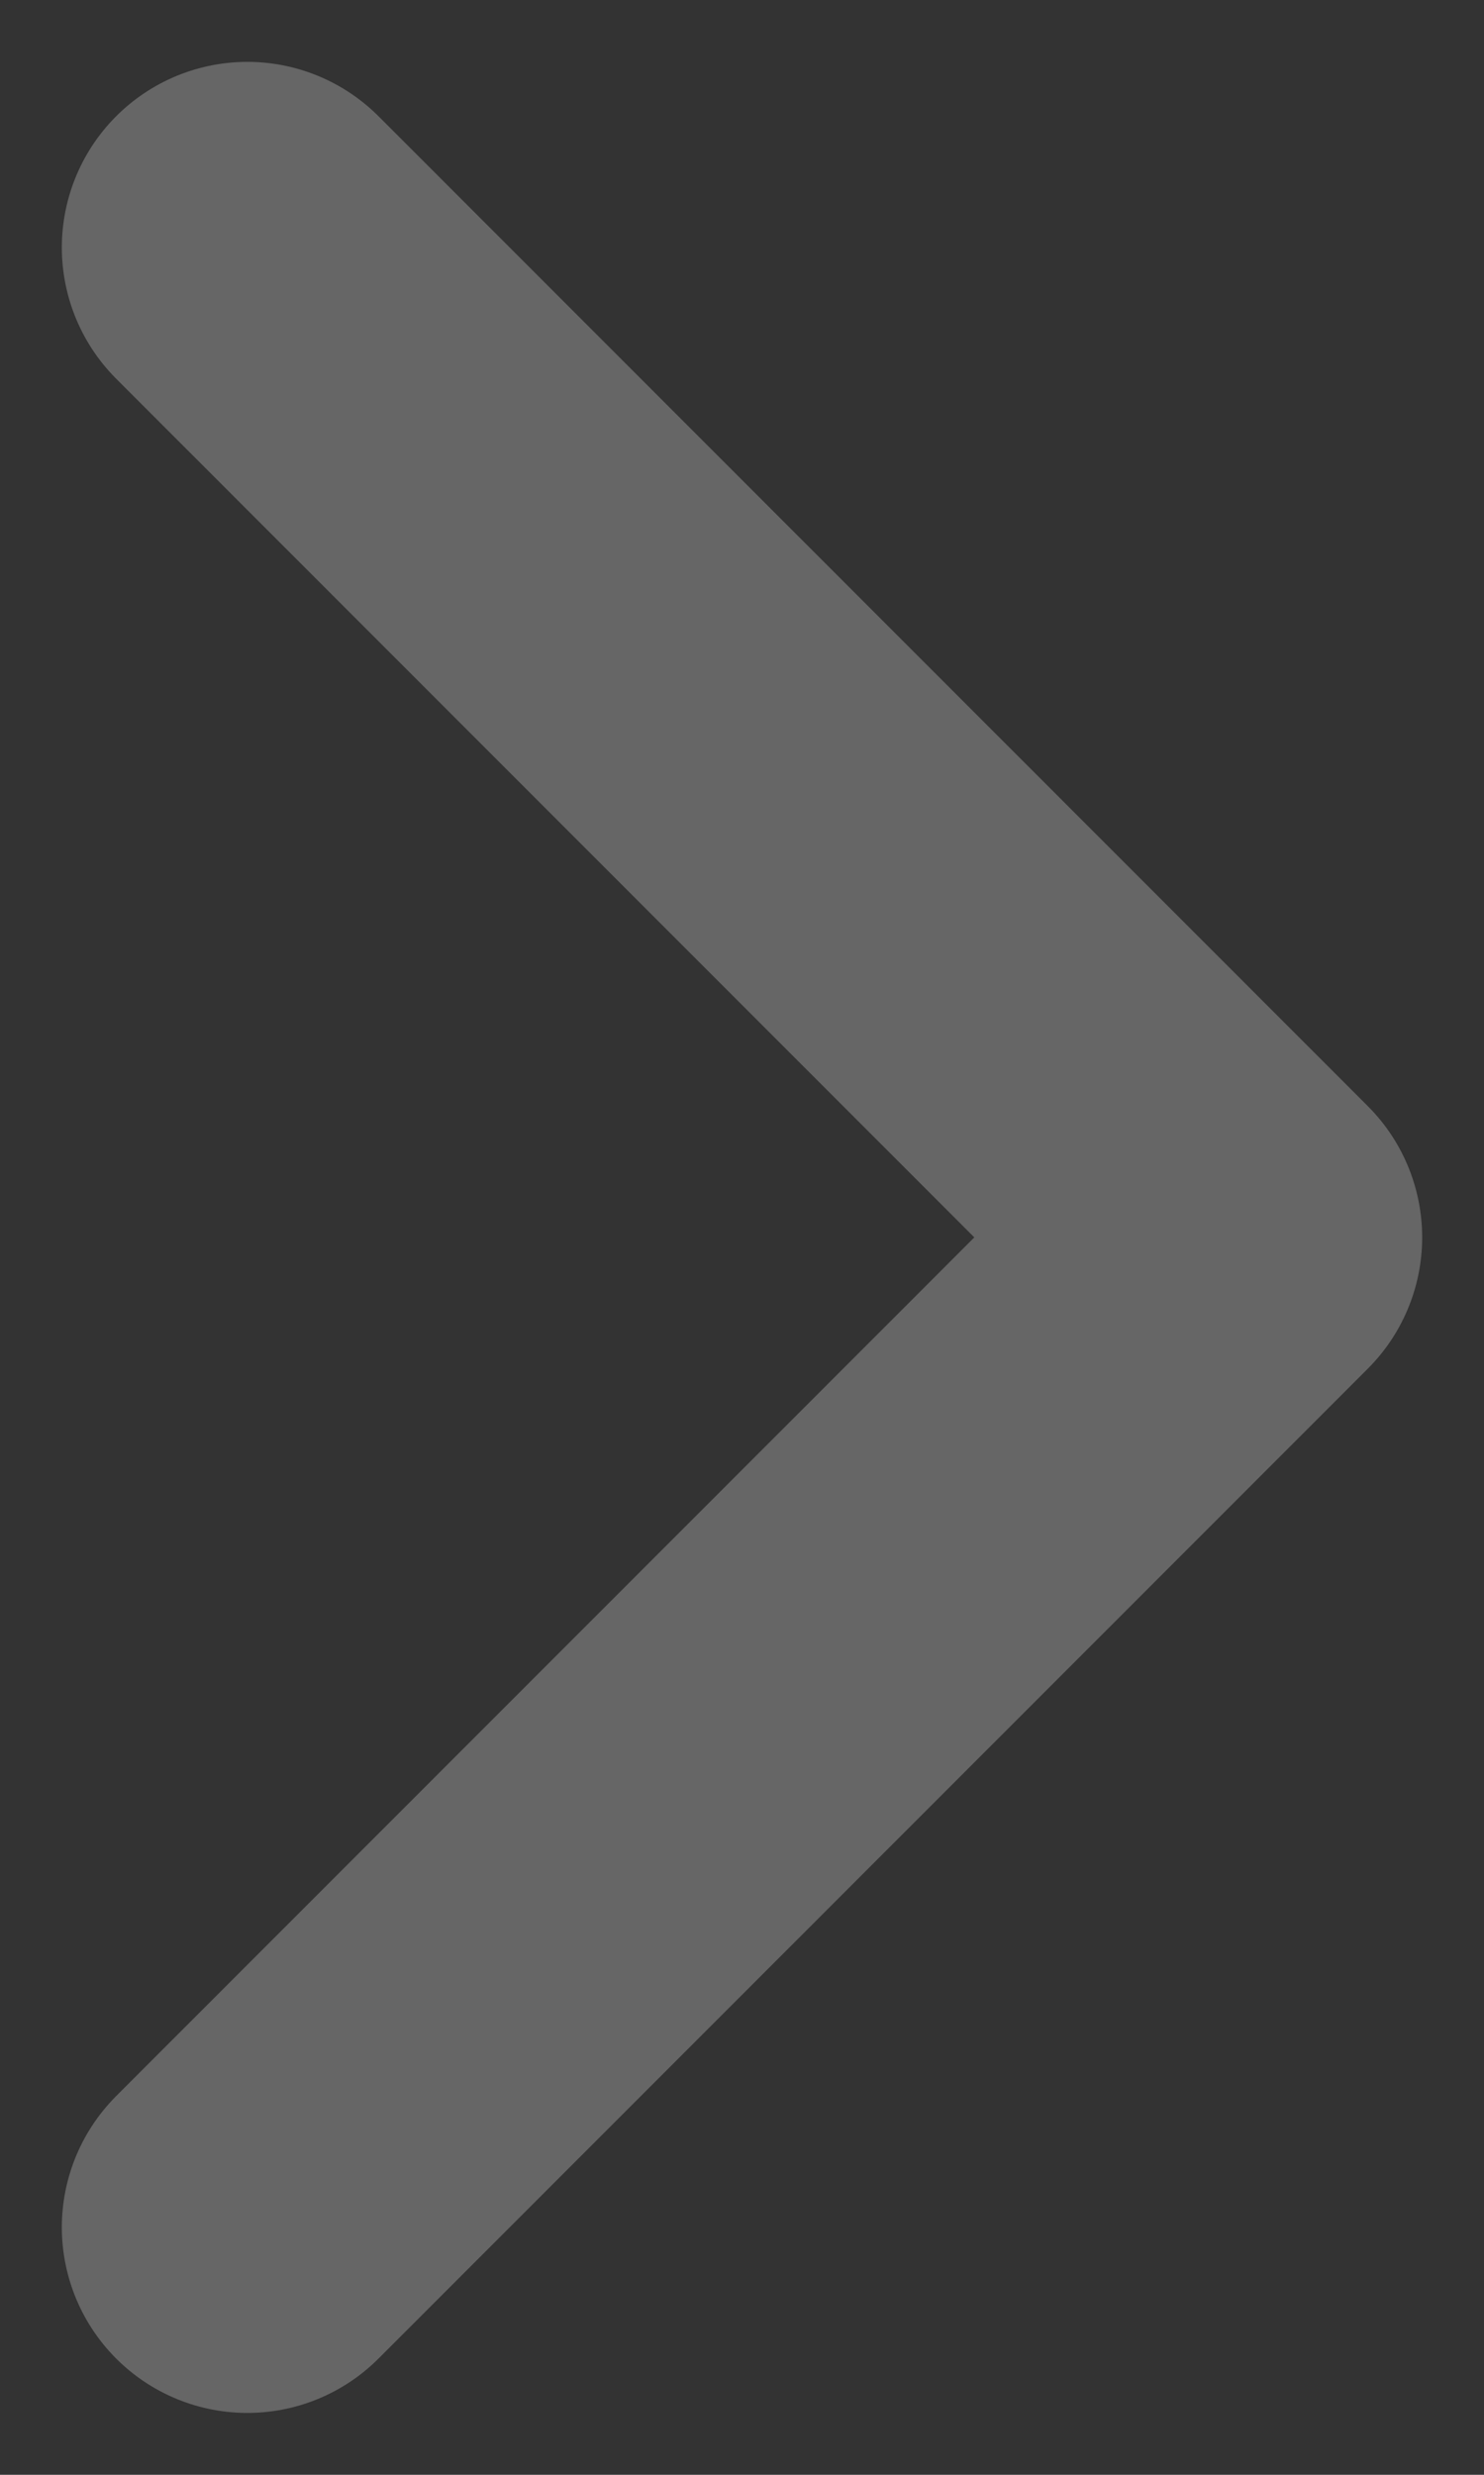
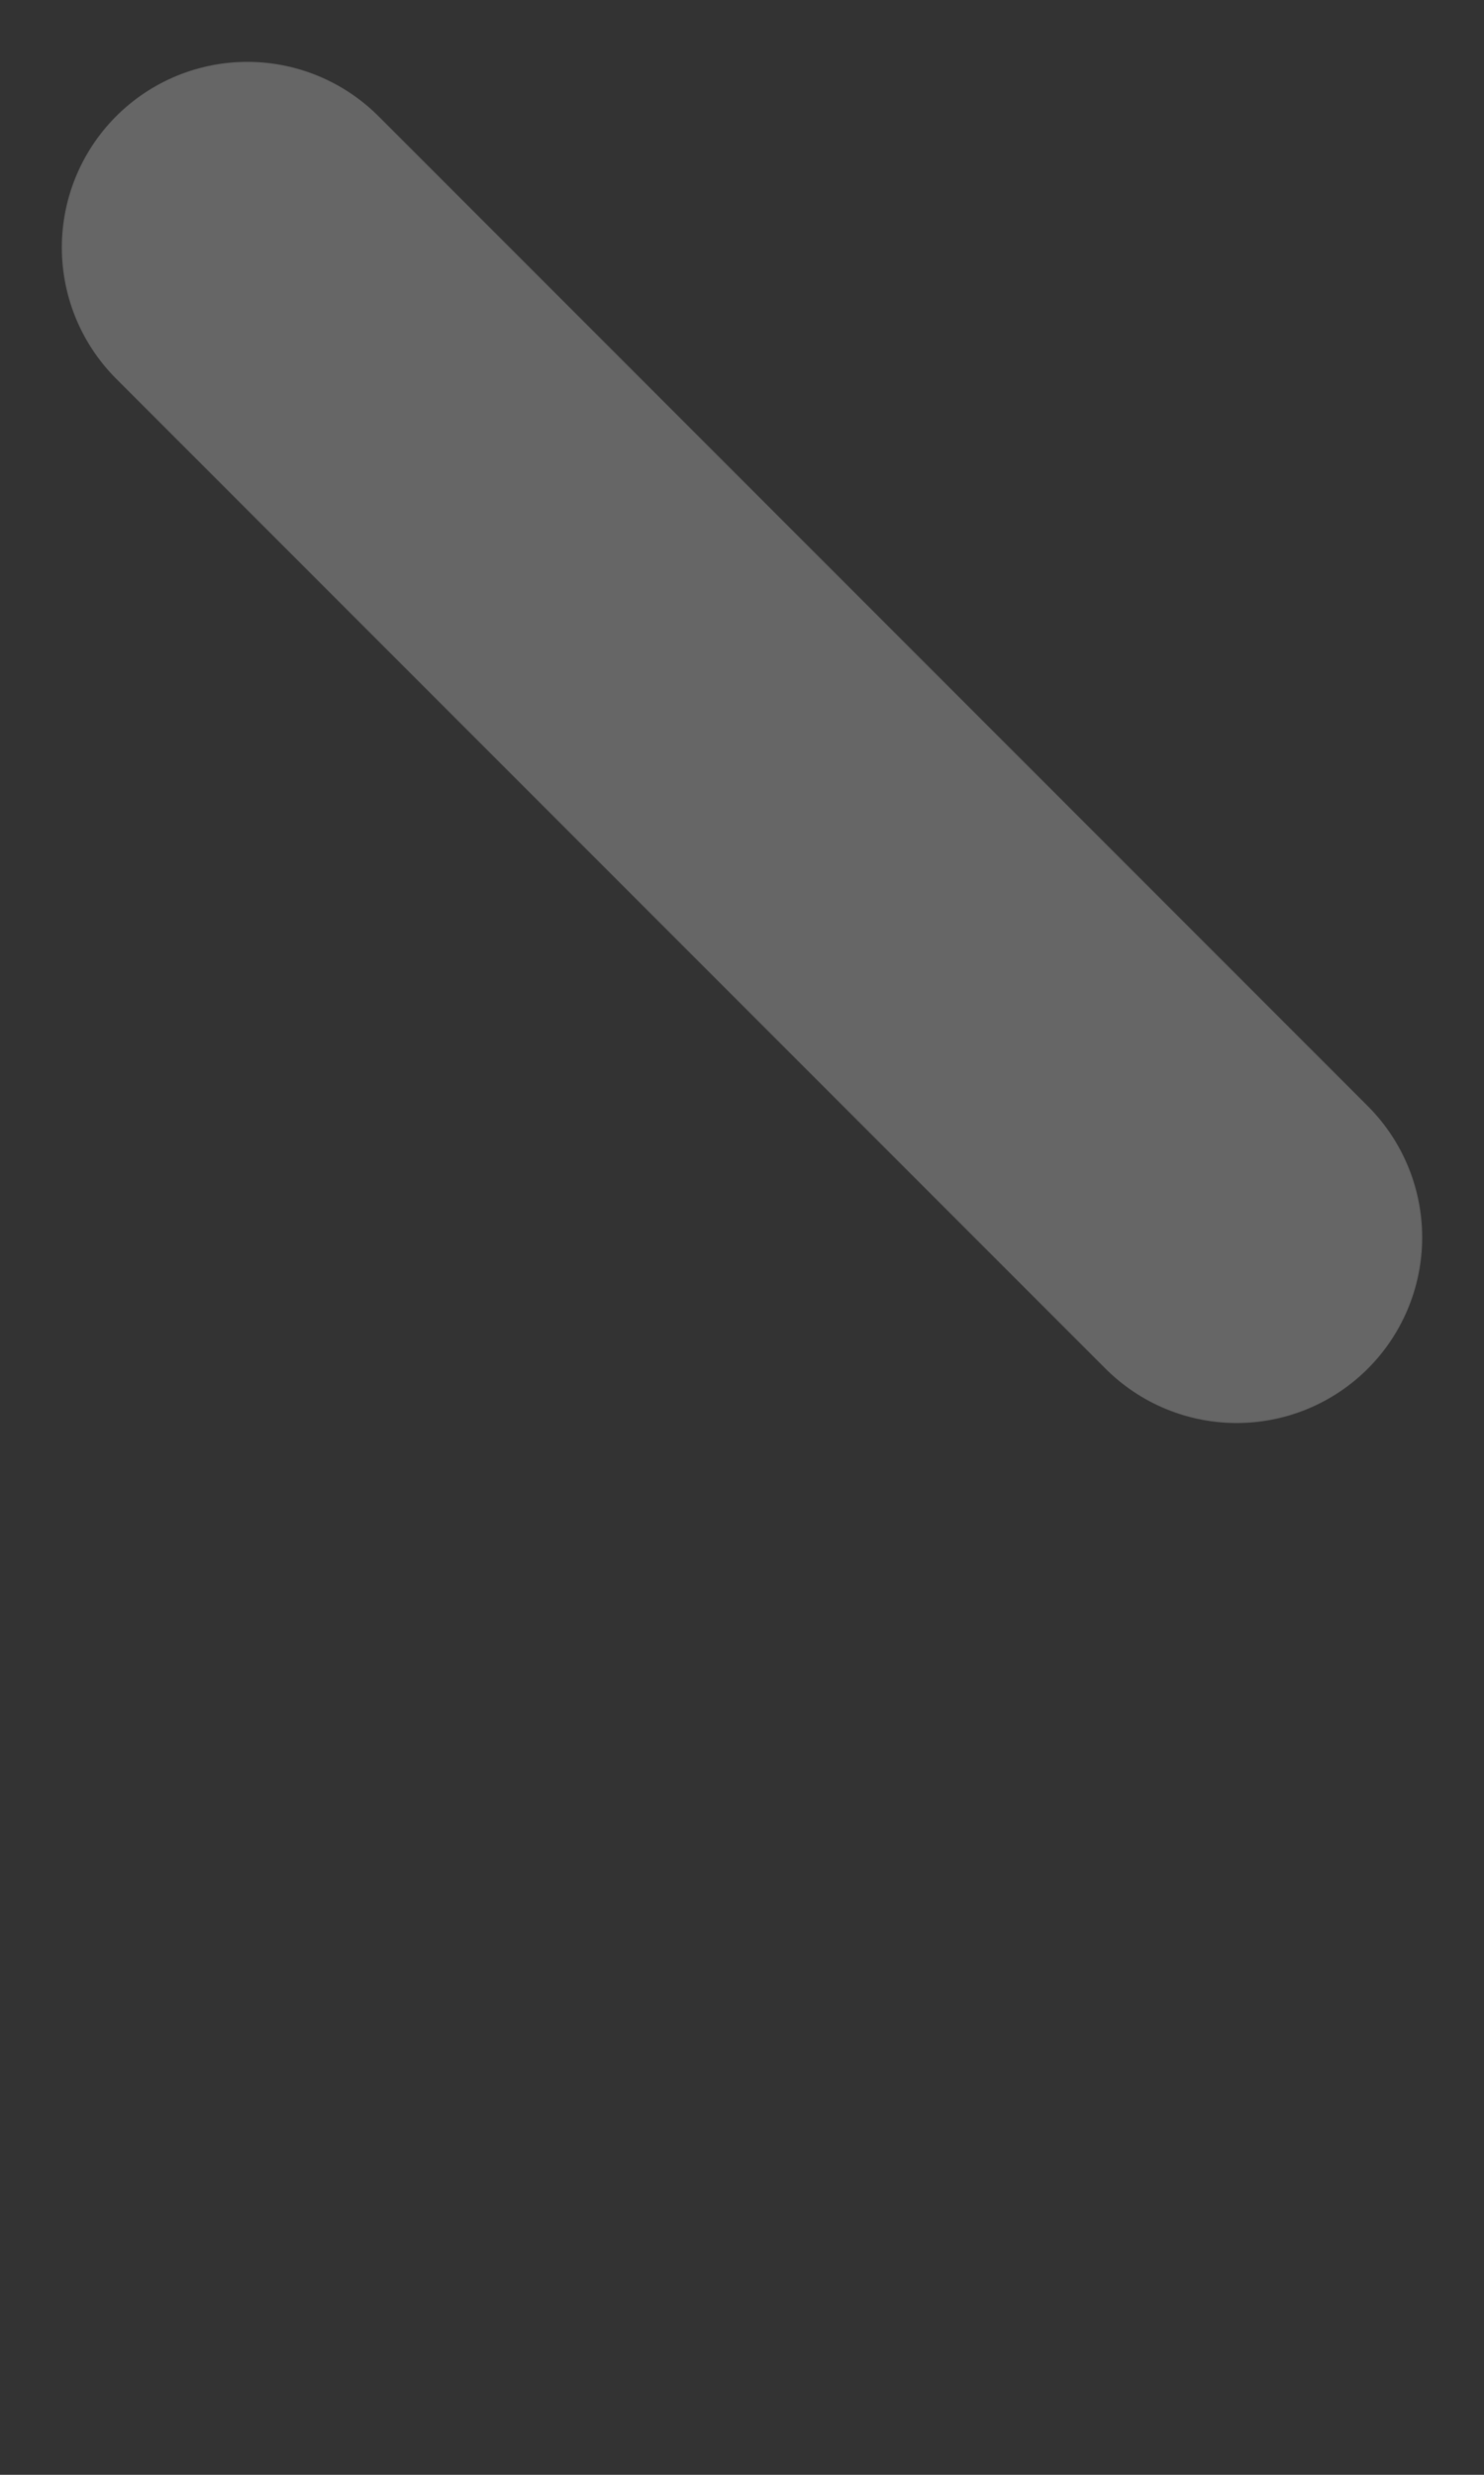
<svg xmlns="http://www.w3.org/2000/svg" width="12" height="20" viewBox="0 0 12 20" fill="none">
  <rect x="0" y="0" width="12" height="20" fill="#333333" stroke="none" />
-   <path opacity="0.25" d="M2 2L10 10L2 18" stroke="white" stroke-width="3" stroke-linecap="round" stroke-linejoin="round" />
+   <path opacity="0.25" d="M2 2L10 10" stroke="white" stroke-width="3" stroke-linecap="round" stroke-linejoin="round" />
</svg>